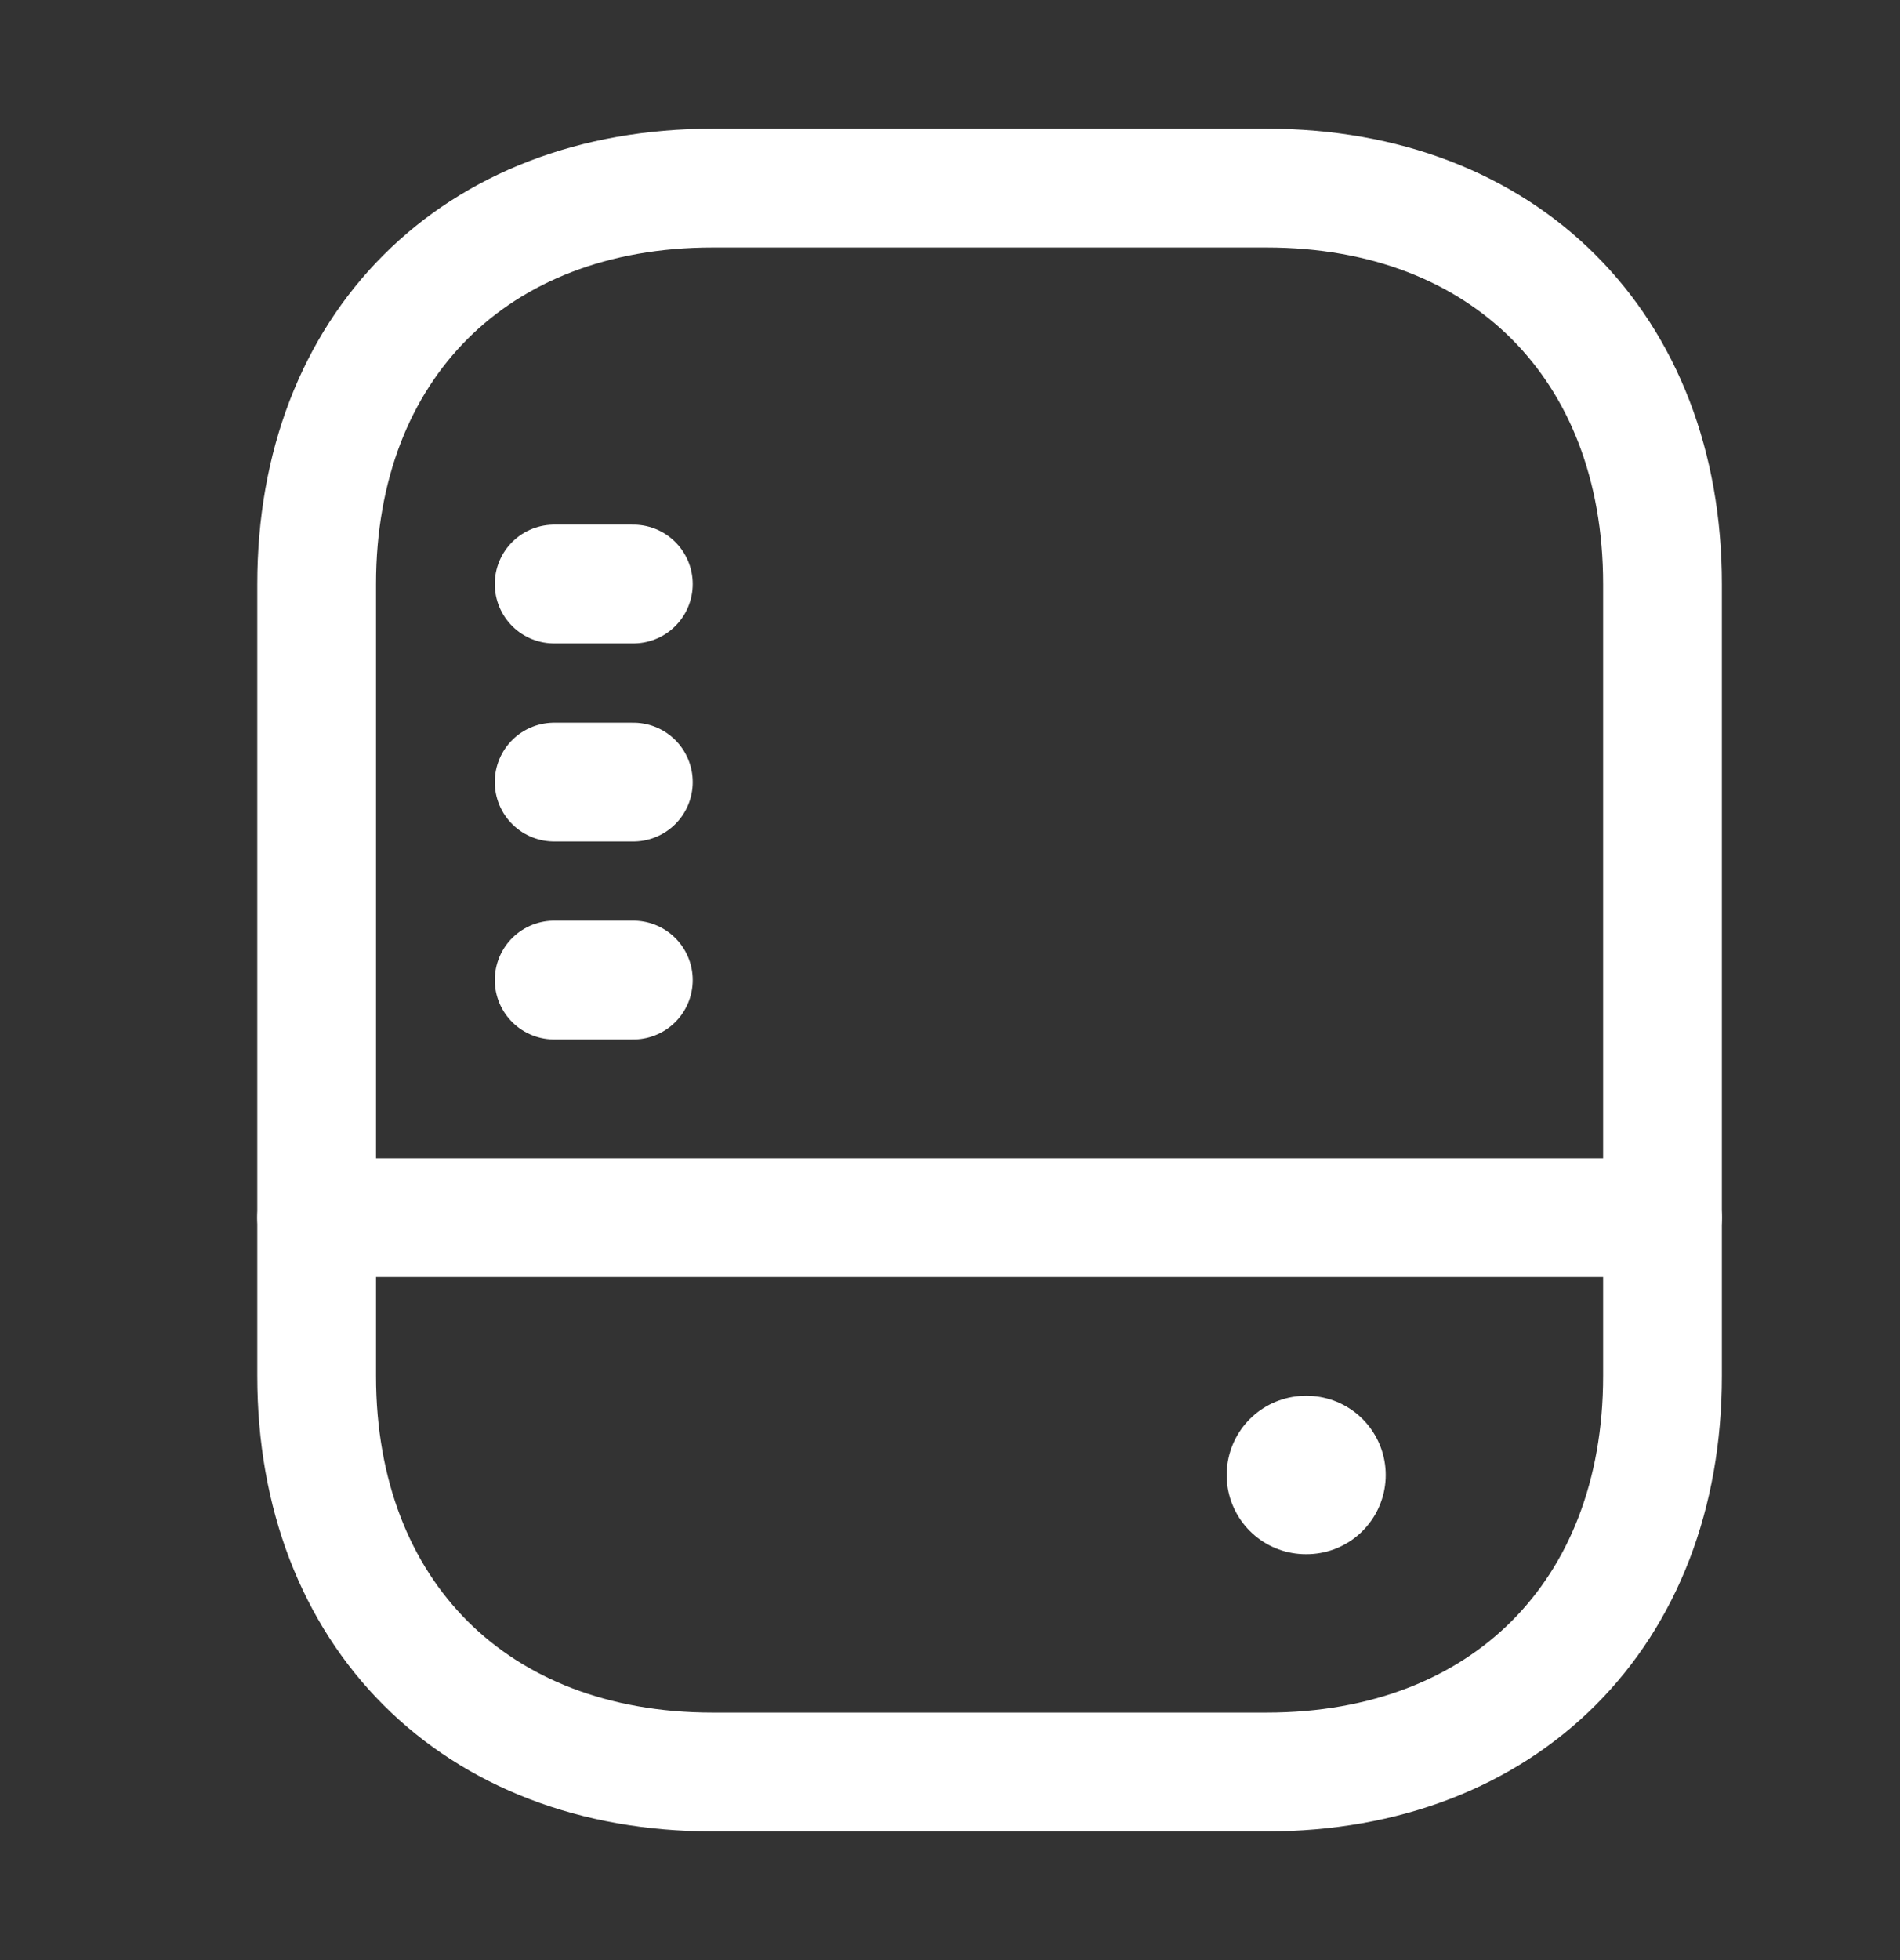
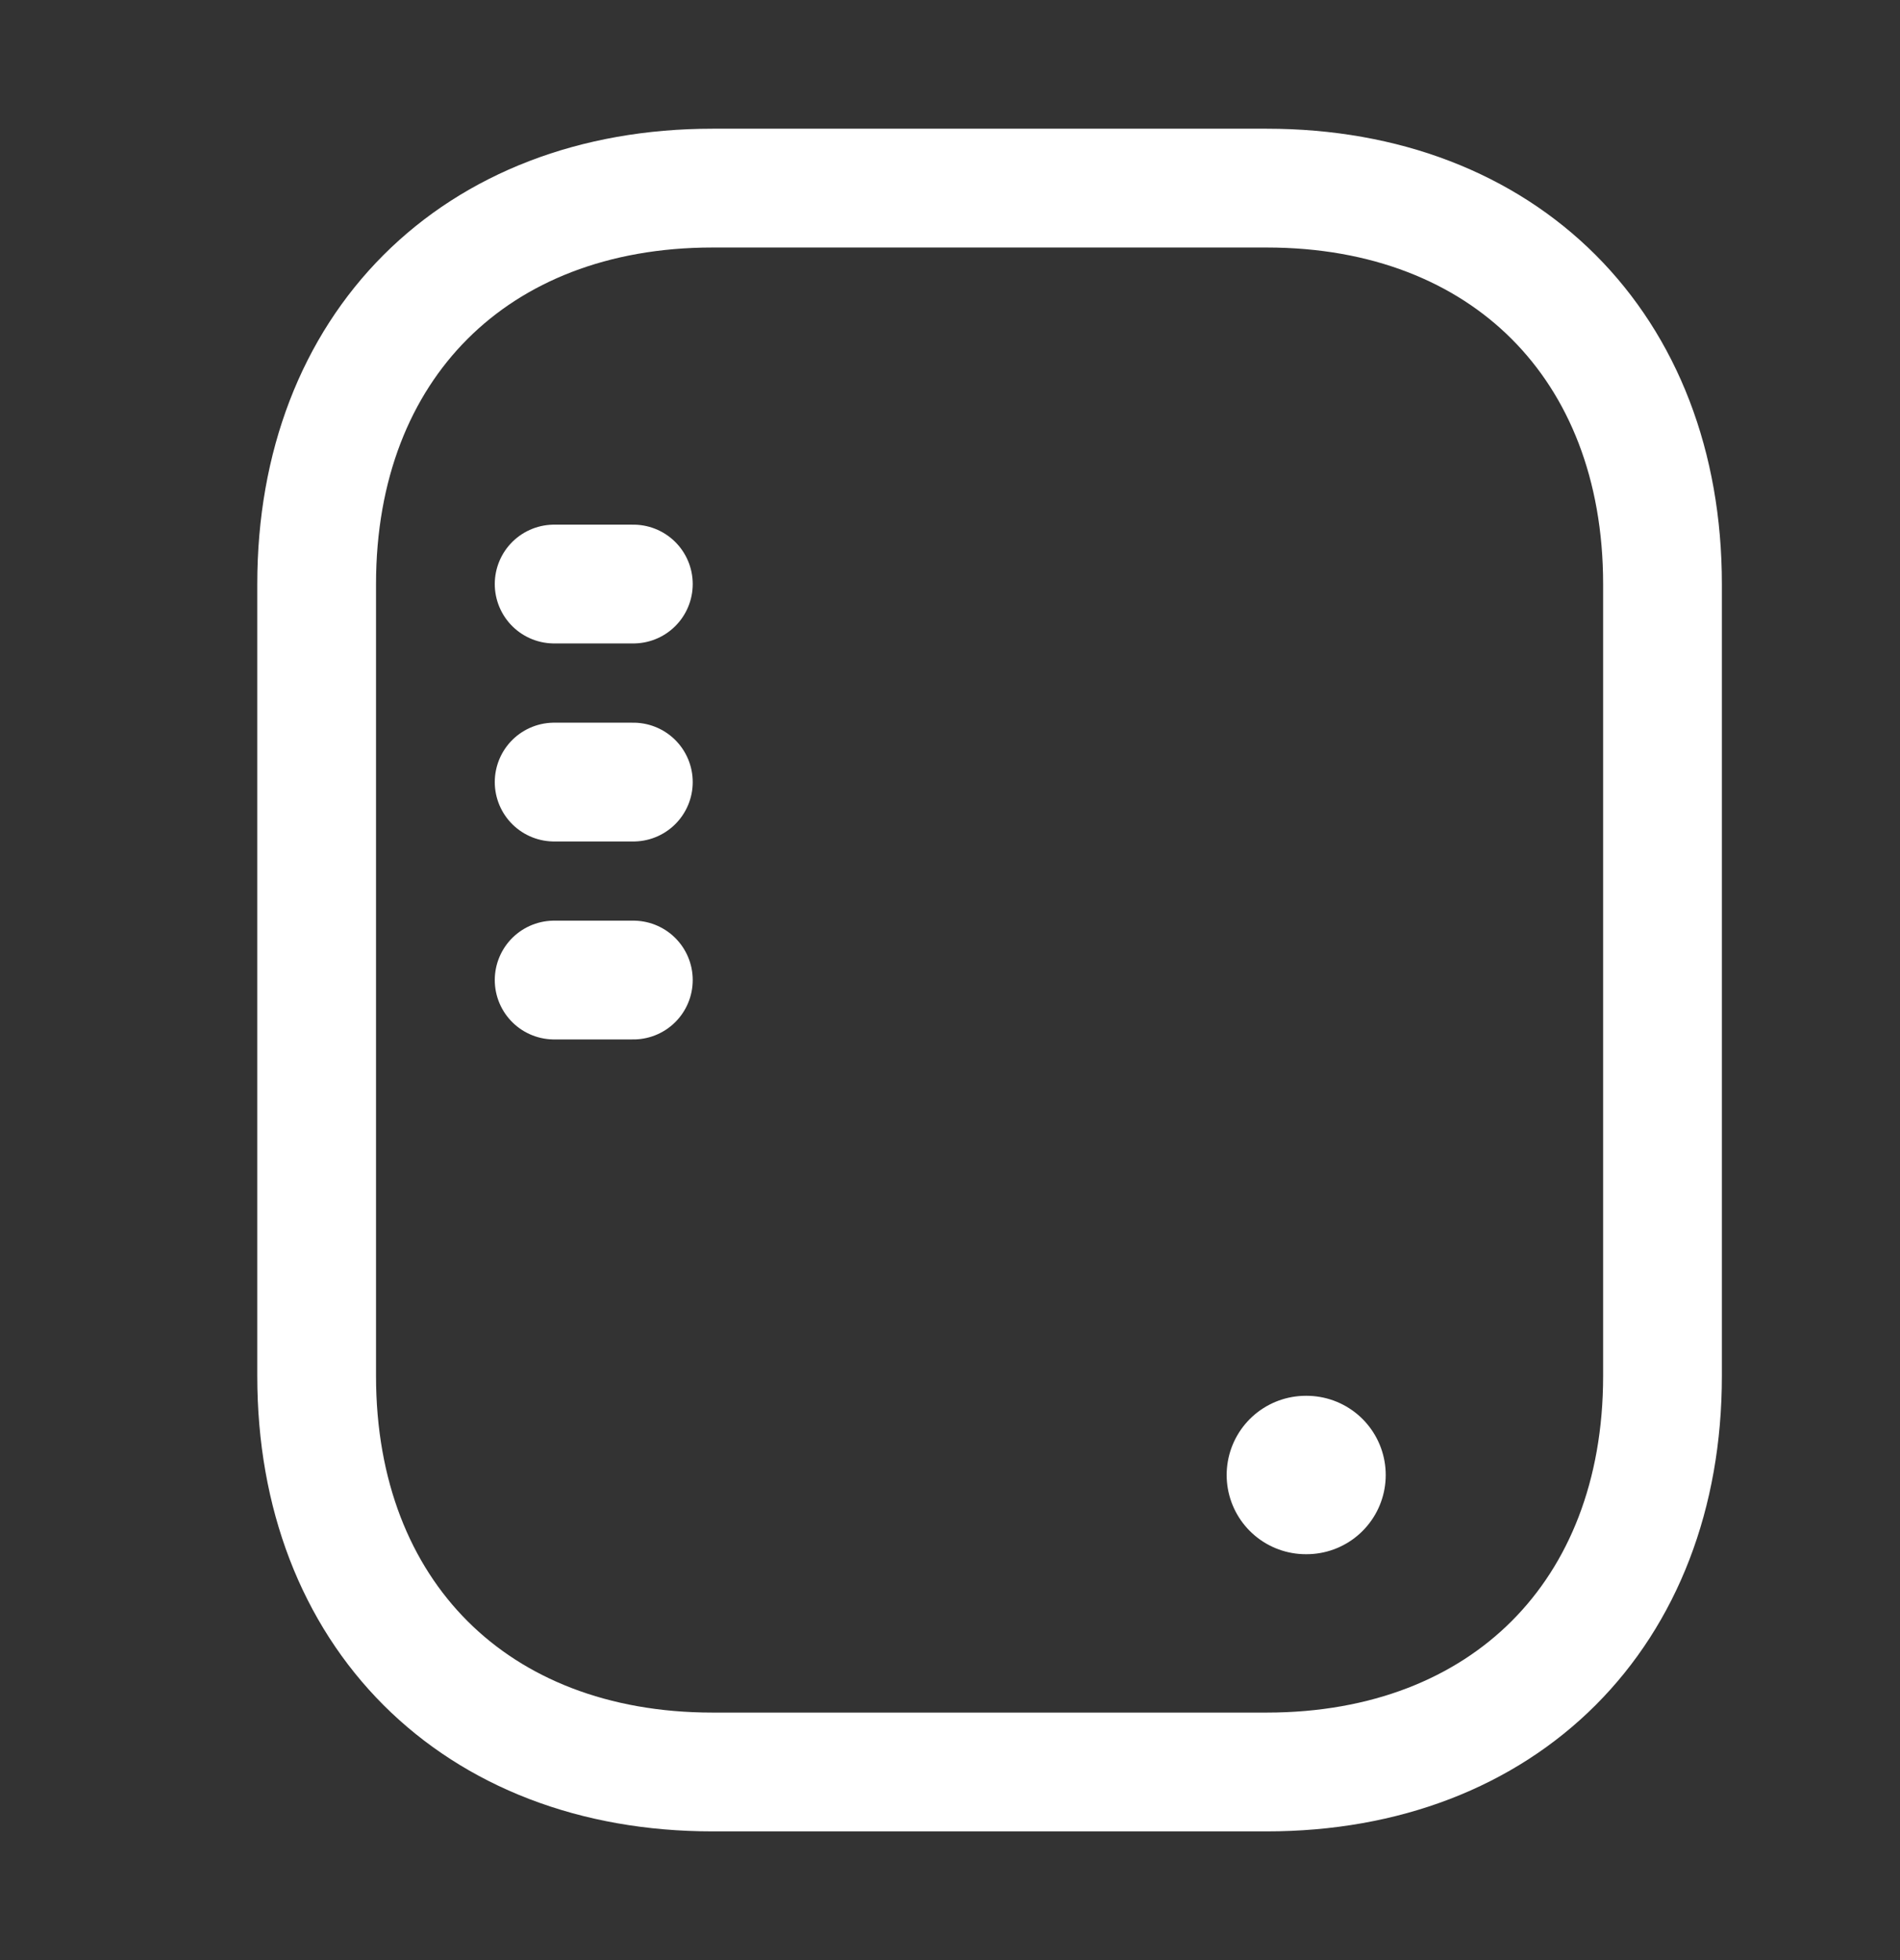
<svg xmlns="http://www.w3.org/2000/svg" width="32" height="33" viewBox="0 0 32 33" fill="none">
  <rect x="0" y="0" width="32" height="33" fill="#333333" stroke="none" />
  <path d="M21.333 29.833H12C8 29.833 5.333 27.167 5.333 23.167V9.833C5.333 5.833 8 3.167 12 3.167H21.333C25.333 3.167 28 5.833 28 9.833V23.167C28 27.167 25.333 29.833 21.333 29.833Z" stroke="white" stroke-width="2" stroke-linecap="round" stroke-linejoin="round" />
-   <path d="M5.333 20.5H28" stroke="white" stroke-width="2" stroke-linecap="round" stroke-linejoin="round" />
  <path d="M9.333 16.5H10.667" stroke="white" stroke-width="2" stroke-linecap="round" stroke-linejoin="round" />
  <path d="M9.333 13.167H10.667" stroke="white" stroke-width="2" stroke-linecap="round" stroke-linejoin="round" />
  <path d="M9.333 9.833H10.667" stroke="white" stroke-width="2" stroke-linecap="round" stroke-linejoin="round" />
  <path d="M21.993 24.833H22.005" stroke="white" stroke-width="2.667" stroke-linecap="round" stroke-linejoin="round" />
</svg>